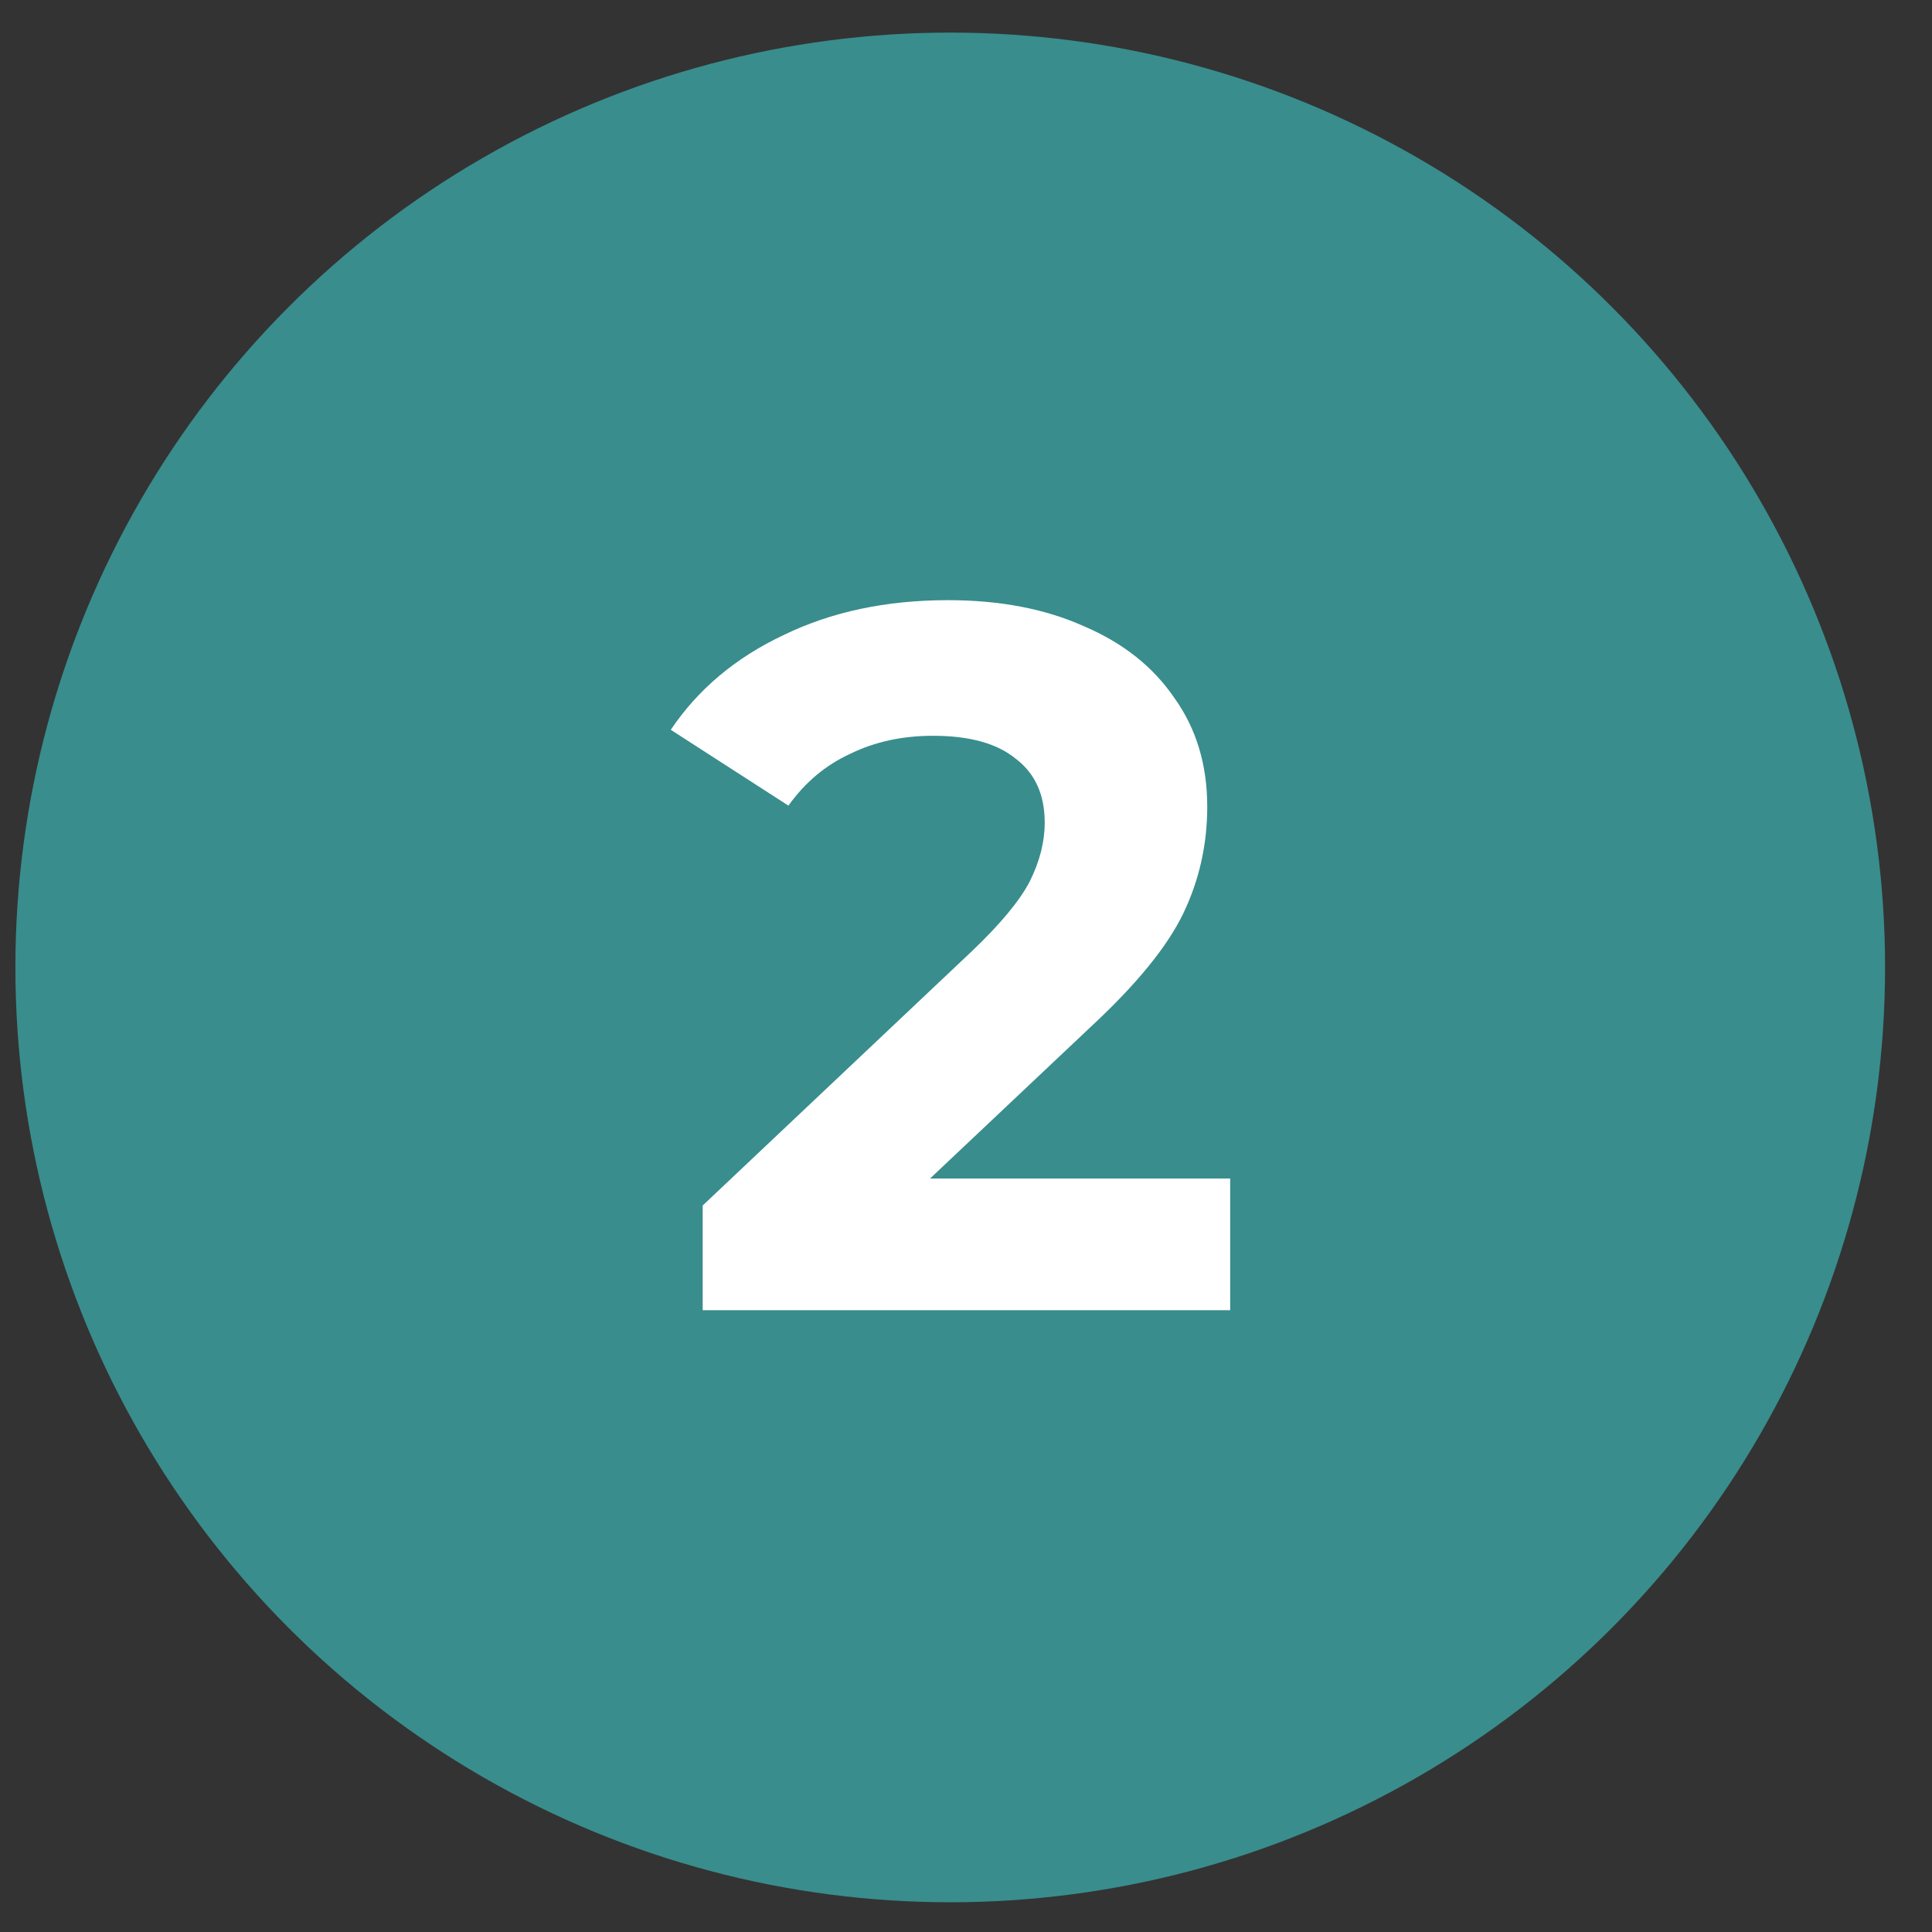
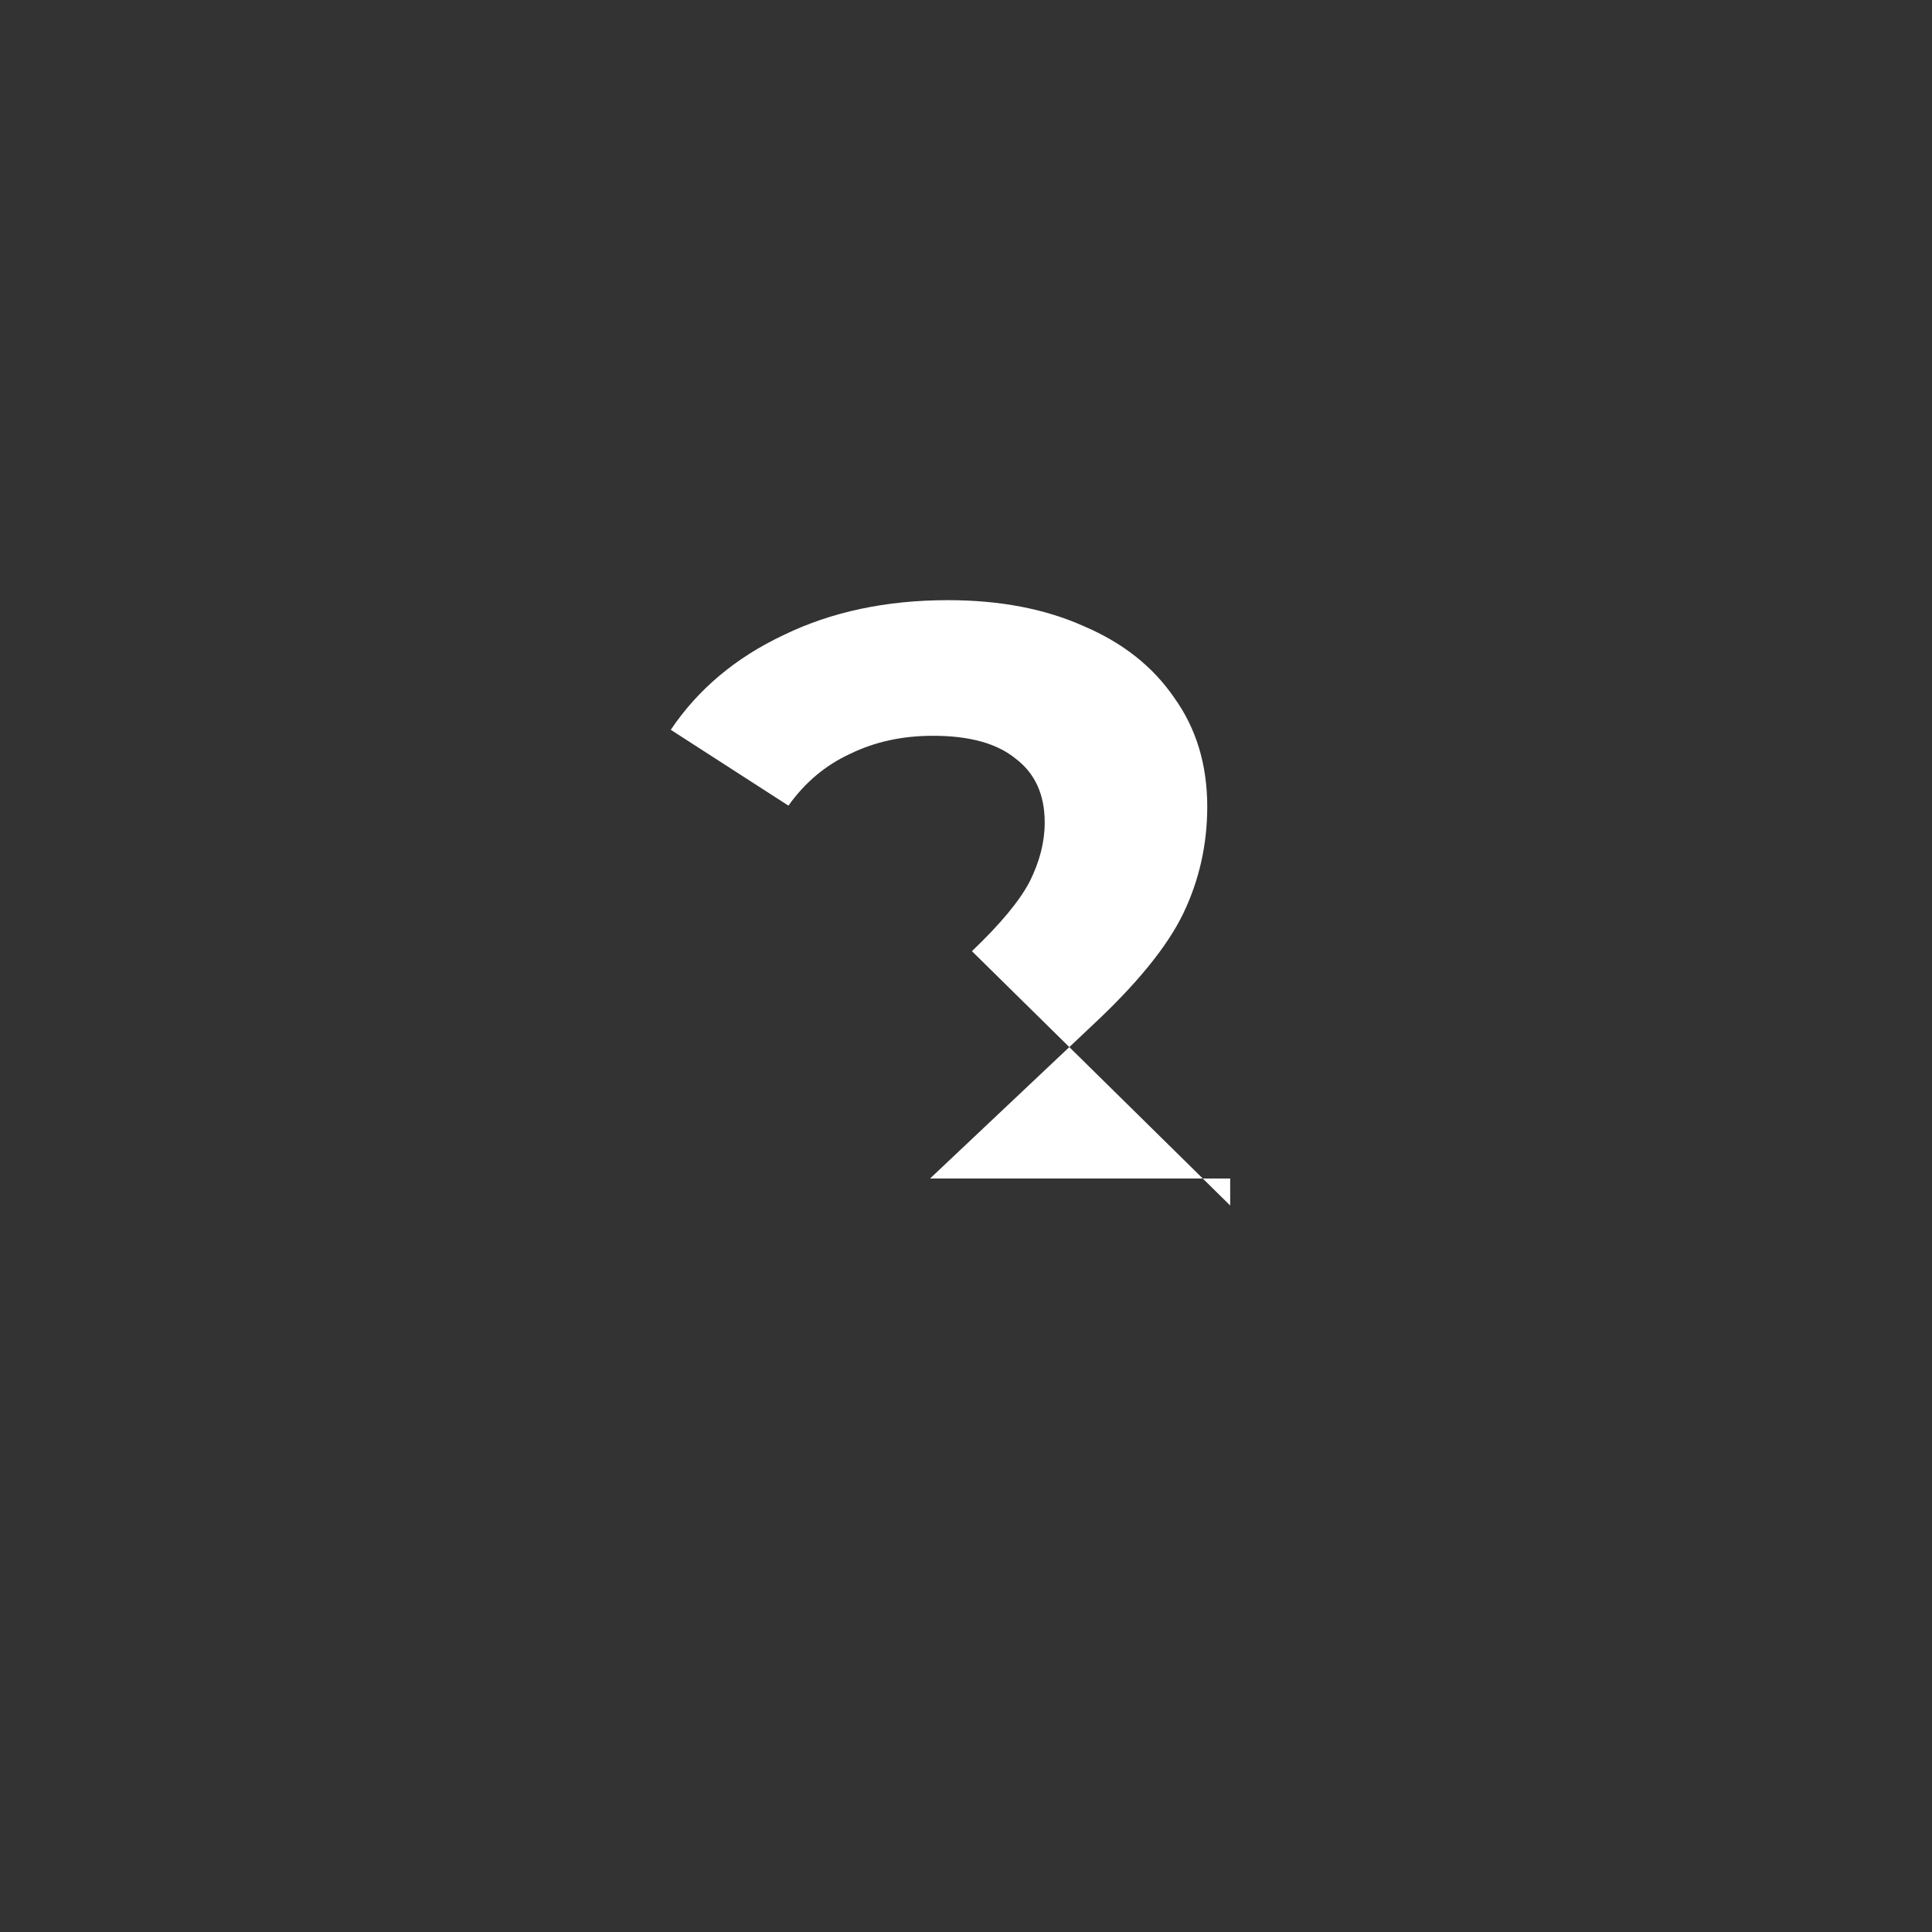
<svg xmlns="http://www.w3.org/2000/svg" width="31" height="31" viewBox="0 0 31 31" fill="none">
  <rect x="0" y="0" width="31" height="31" fill="#333333" stroke="none" />
-   <circle cx="15.247" cy="15.523" r="15" fill="#398D8D" />
-   <path d="M19.739 18.91V21.023H11.275V19.343L15.595 15.262C16.053 14.825 16.363 14.452 16.523 14.143C16.683 13.822 16.763 13.508 16.763 13.198C16.763 12.751 16.608 12.409 16.299 12.175C16 11.929 15.557 11.806 14.971 11.806C14.48 11.806 14.037 11.902 13.643 12.095C13.248 12.276 12.917 12.553 12.651 12.927L10.763 11.71C11.2 11.06 11.803 10.553 12.571 10.191C13.339 9.817 14.219 9.63 15.211 9.63C16.043 9.63 16.768 9.769 17.387 10.046C18.016 10.313 18.501 10.697 18.843 11.198C19.195 11.689 19.371 12.271 19.371 12.943C19.371 13.55 19.243 14.121 18.987 14.655C18.731 15.188 18.235 15.796 17.499 16.479L14.923 18.91H19.739Z" fill="white" />
+   <path d="M19.739 18.91V21.023V19.343L15.595 15.262C16.053 14.825 16.363 14.452 16.523 14.143C16.683 13.822 16.763 13.508 16.763 13.198C16.763 12.751 16.608 12.409 16.299 12.175C16 11.929 15.557 11.806 14.971 11.806C14.48 11.806 14.037 11.902 13.643 12.095C13.248 12.276 12.917 12.553 12.651 12.927L10.763 11.71C11.2 11.06 11.803 10.553 12.571 10.191C13.339 9.817 14.219 9.63 15.211 9.63C16.043 9.63 16.768 9.769 17.387 10.046C18.016 10.313 18.501 10.697 18.843 11.198C19.195 11.689 19.371 12.271 19.371 12.943C19.371 13.55 19.243 14.121 18.987 14.655C18.731 15.188 18.235 15.796 17.499 16.479L14.923 18.91H19.739Z" fill="white" />
</svg>